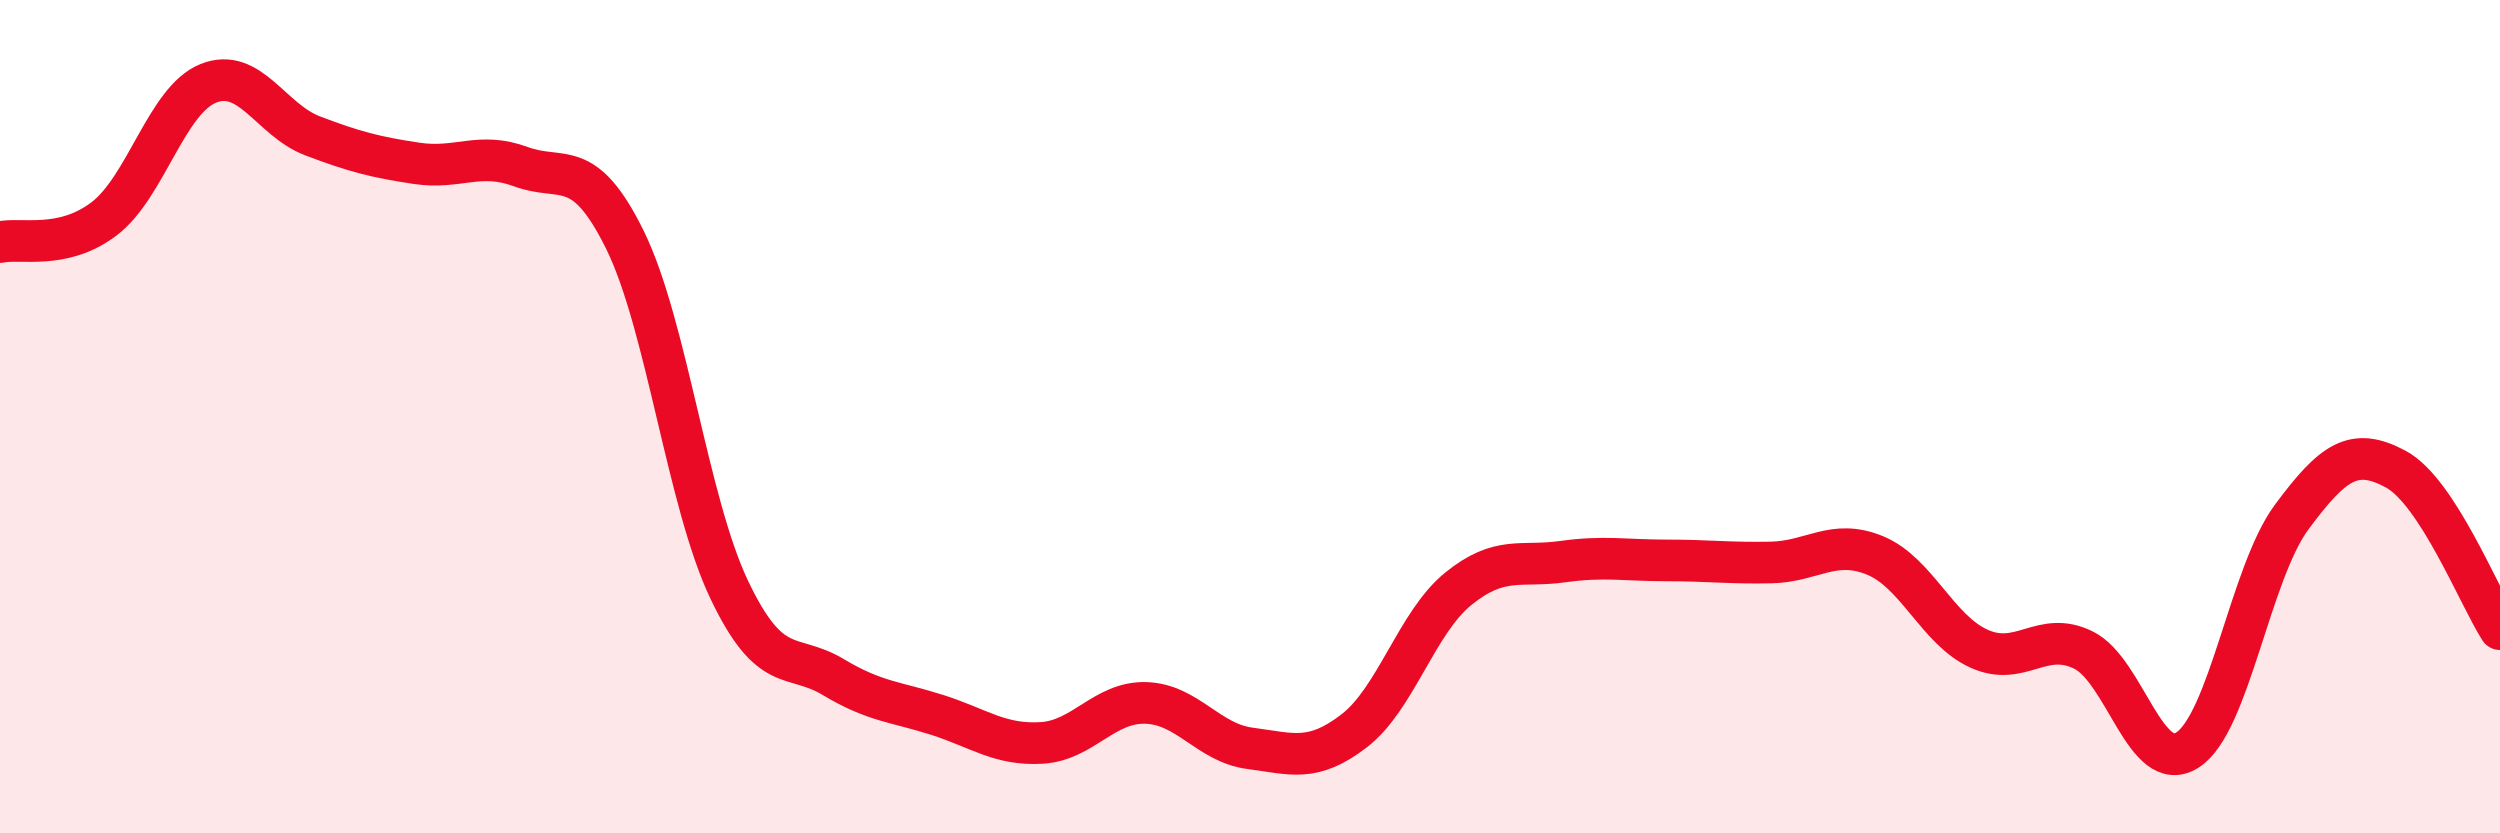
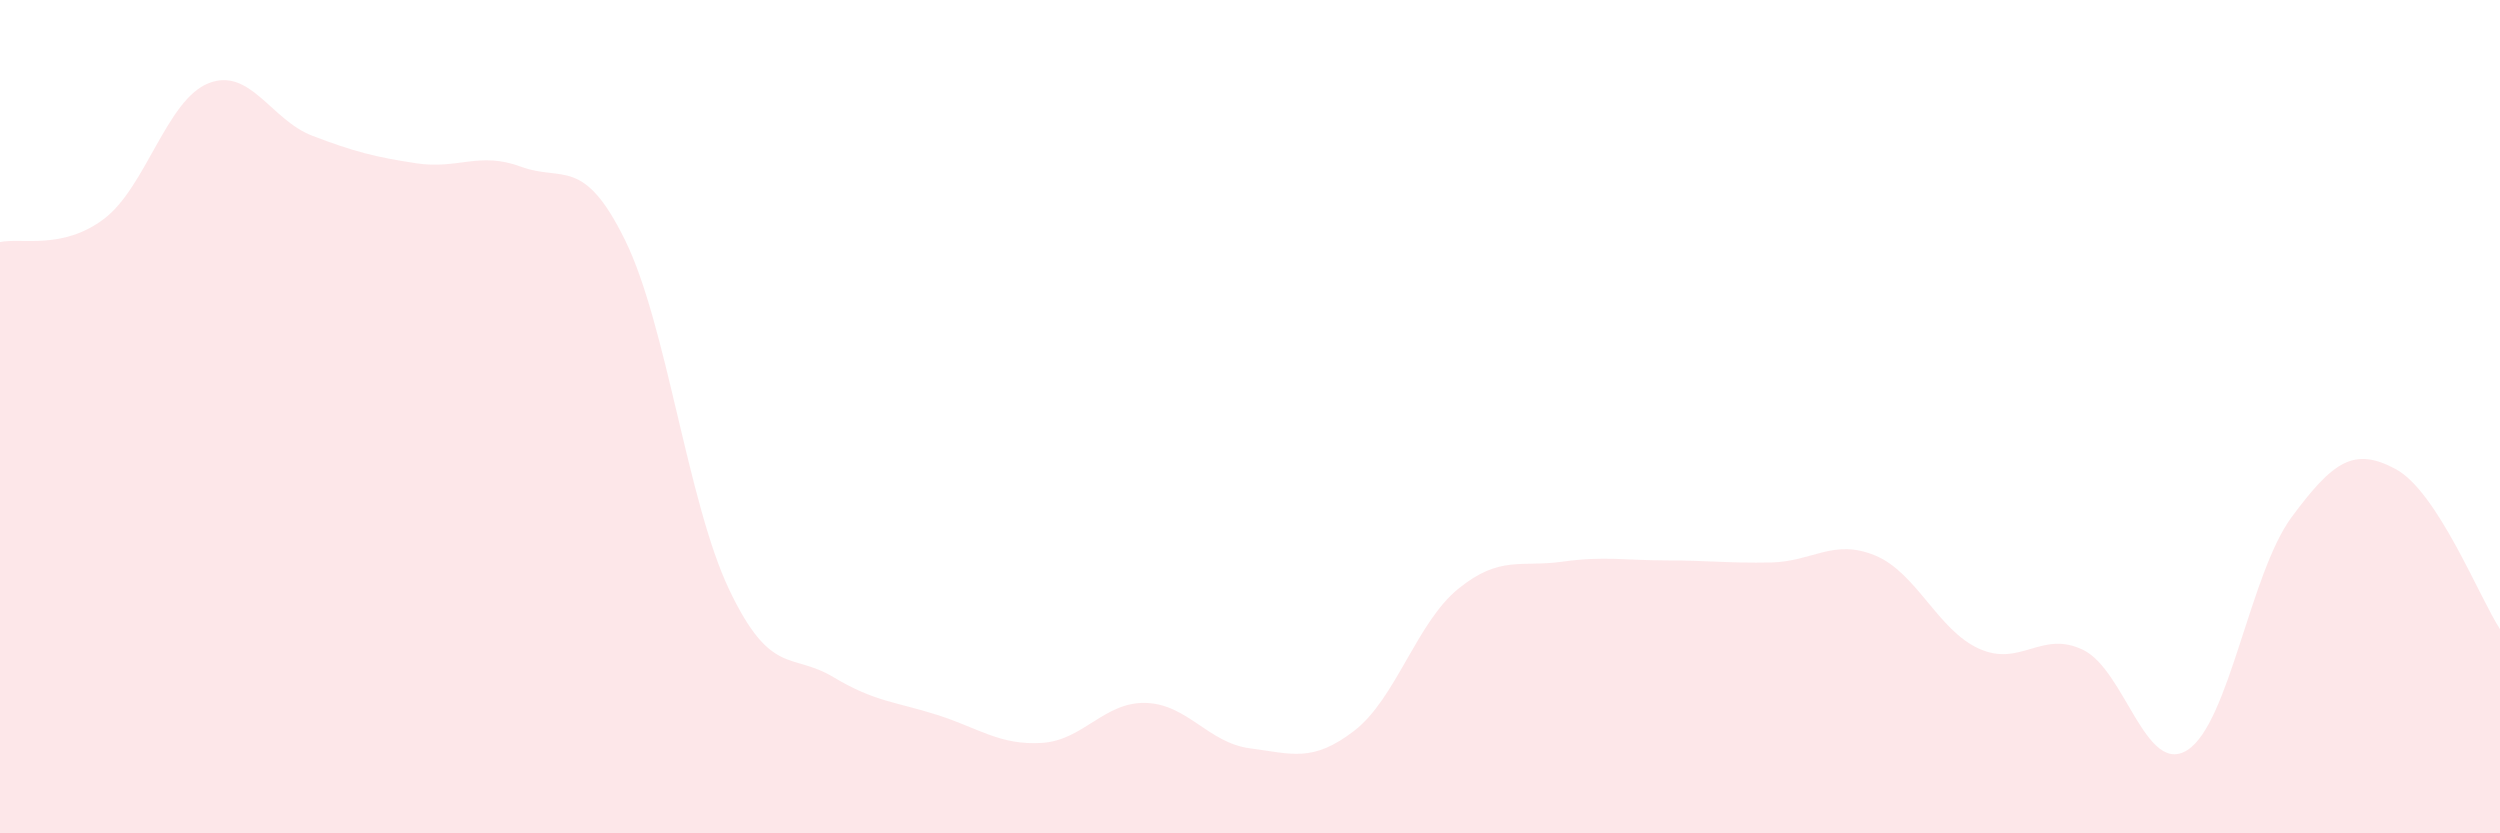
<svg xmlns="http://www.w3.org/2000/svg" width="60" height="20" viewBox="0 0 60 20">
  <path d="M 0,5.81 C 0.5,5.7 1.5,6.01 2.5,5.25 C 3.5,4.49 4,2.4 5,2 C 6,1.6 6.5,2.88 7.5,3.26 C 8.5,3.64 9,3.77 10,3.92 C 11,4.07 11.5,3.63 12.5,4 C 13.5,4.37 14,3.73 15,5.76 C 16,7.79 16.5,12.05 17.5,14.15 C 18.5,16.25 19,15.65 20,16.25 C 21,16.85 21.5,16.84 22.5,17.16 C 23.5,17.48 24,17.89 25,17.83 C 26,17.77 26.5,16.84 27.5,16.87 C 28.5,16.9 29,17.83 30,17.96 C 31,18.09 31.5,18.31 32.5,17.54 C 33.5,16.77 34,14.94 35,14.13 C 36,13.32 36.5,13.62 37.5,13.48 C 38.5,13.34 39,13.45 40,13.45 C 41,13.45 41.5,13.52 42.5,13.5 C 43.5,13.48 44,12.92 45,13.33 C 46,13.74 46.5,15.12 47.5,15.57 C 48.5,16.02 49,15.11 50,15.6 C 51,16.09 51.5,18.64 52.5,18 C 53.5,17.36 54,13.76 55,12.41 C 56,11.06 56.5,10.72 57.5,11.26 C 58.5,11.8 59.5,14.33 60,15.1L60 20L0 20Z" fill="#EB0A25" opacity="0.1" stroke-linecap="round" stroke-linejoin="round" />
-   <path d="M 0,5.81 C 0.5,5.7 1.5,6.01 2.5,5.25 C 3.5,4.49 4,2.4 5,2 C 6,1.6 6.5,2.88 7.5,3.26 C 8.5,3.64 9,3.77 10,3.92 C 11,4.07 11.5,3.63 12.5,4 C 13.5,4.37 14,3.73 15,5.76 C 16,7.79 16.5,12.05 17.5,14.15 C 18.5,16.25 19,15.65 20,16.25 C 21,16.85 21.5,16.84 22.5,17.16 C 23.5,17.48 24,17.89 25,17.83 C 26,17.77 26.5,16.84 27.5,16.87 C 28.5,16.9 29,17.83 30,17.96 C 31,18.09 31.5,18.31 32.5,17.54 C 33.5,16.77 34,14.94 35,14.13 C 36,13.32 36.5,13.62 37.5,13.48 C 38.5,13.34 39,13.45 40,13.45 C 41,13.45 41.5,13.52 42.5,13.5 C 43.5,13.48 44,12.92 45,13.33 C 46,13.74 46.5,15.12 47.5,15.57 C 48.5,16.02 49,15.11 50,15.6 C 51,16.09 51.5,18.64 52.5,18 C 53.5,17.36 54,13.76 55,12.41 C 56,11.06 56.5,10.72 57.5,11.26 C 58.5,11.8 59.5,14.33 60,15.1" stroke="#EB0A25" stroke-width="1" fill="none" stroke-linecap="round" stroke-linejoin="round" />
</svg>